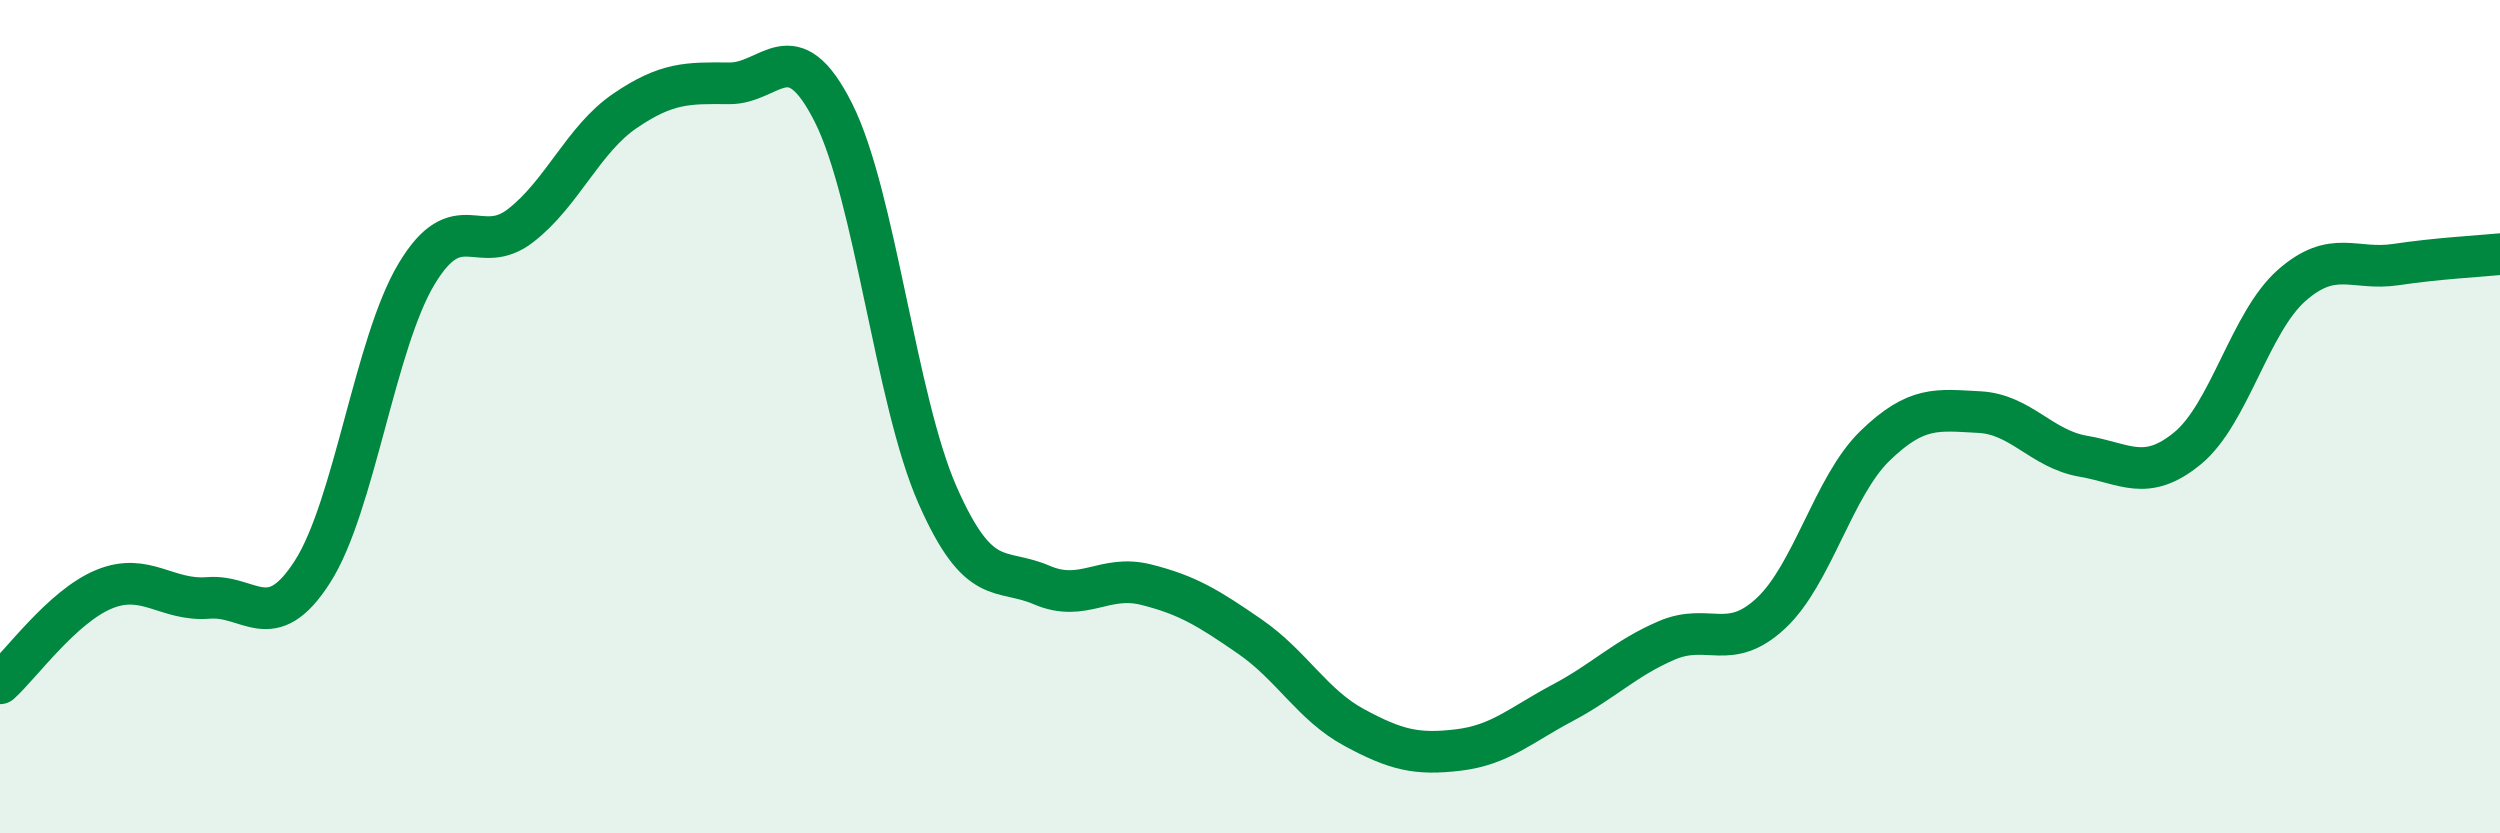
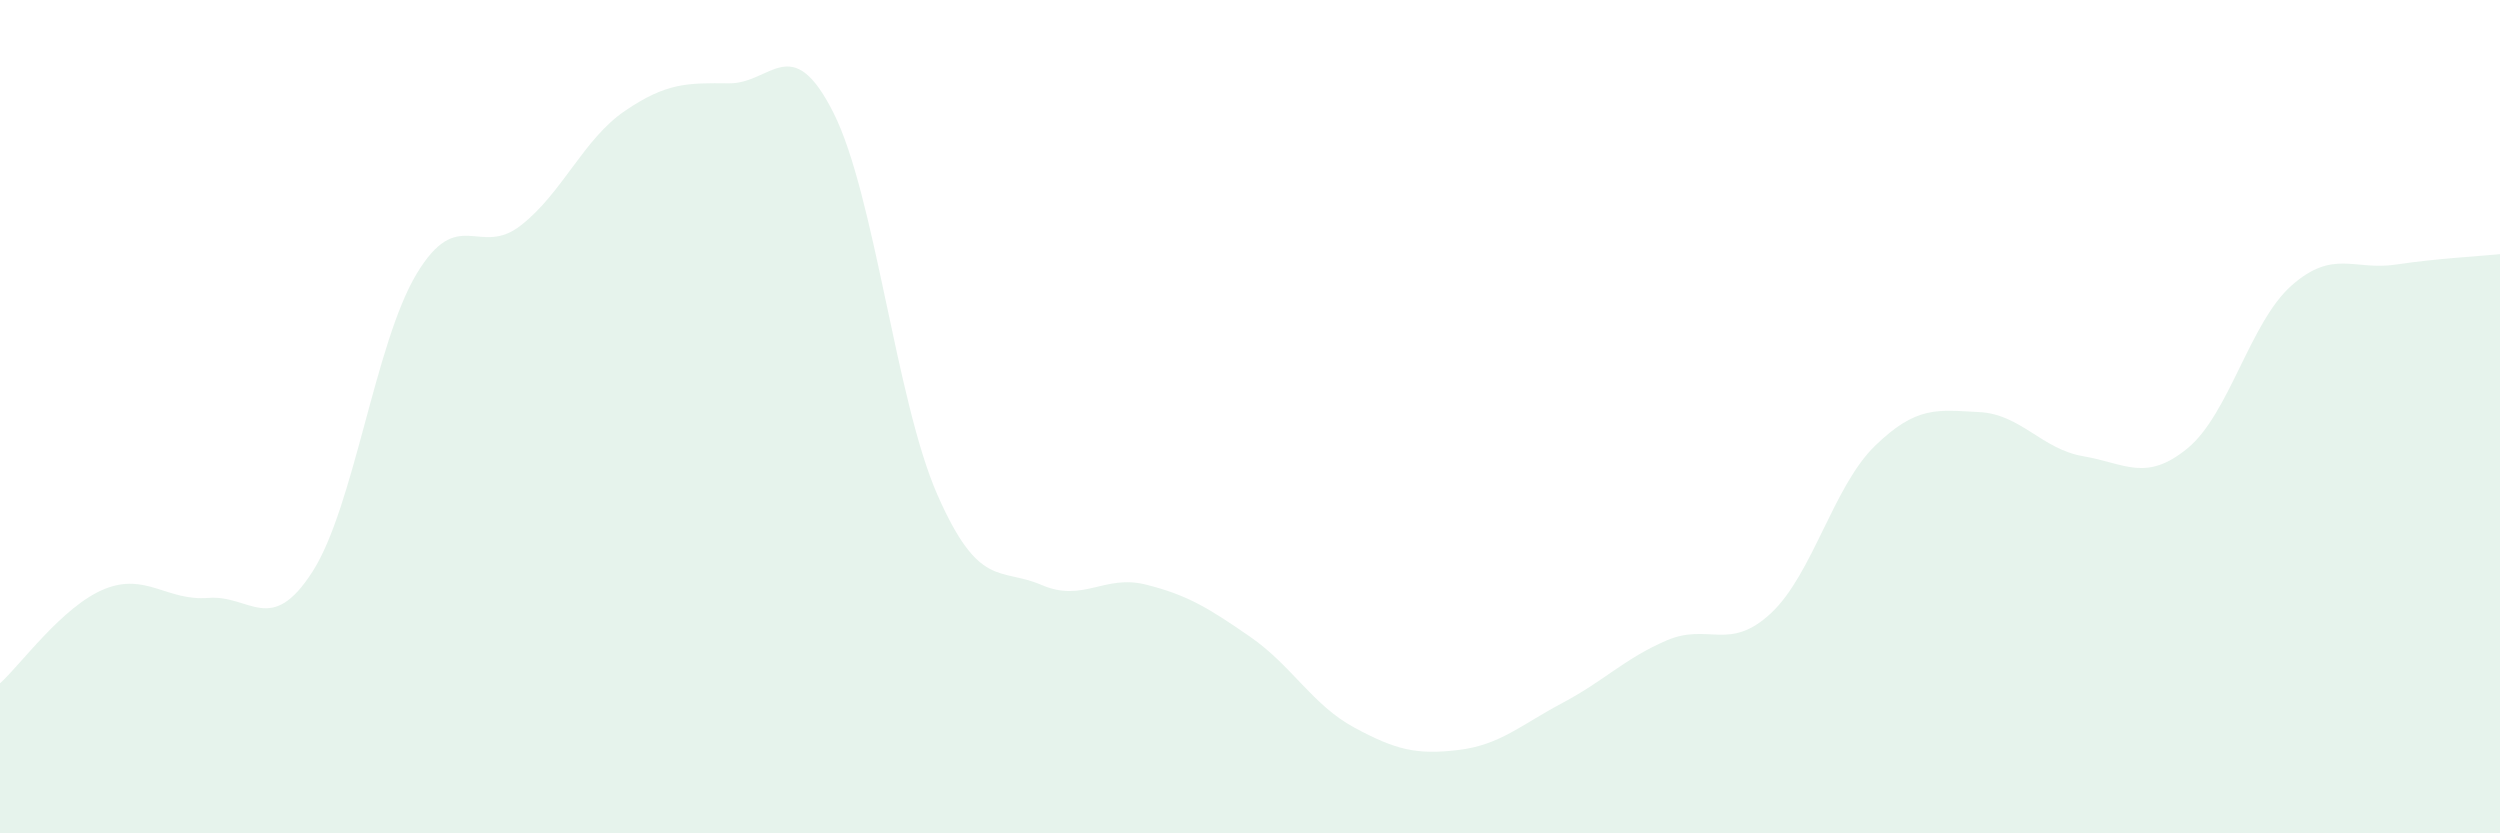
<svg xmlns="http://www.w3.org/2000/svg" width="60" height="20" viewBox="0 0 60 20">
  <path d="M 0,16.4 C 0.5,15.95 1.5,14.55 2.5,14.14 C 3.5,13.73 4,14.43 5,14.35 C 6,14.27 6.5,15.28 7.5,13.72 C 8.5,12.16 9,8.23 10,6.57 C 11,4.91 11.5,6.19 12.5,5.41 C 13.5,4.63 14,3.34 15,2.66 C 16,1.98 16.5,1.99 17.5,2 C 18.5,2.01 19,0.72 20,2.7 C 21,4.68 21.5,9.61 22.5,11.88 C 23.5,14.15 24,13.61 25,14.04 C 26,14.47 26.5,13.78 27.5,14.03 C 28.5,14.28 29,14.59 30,15.28 C 31,15.97 31.5,16.92 32.5,17.46 C 33.5,18 34,18.12 35,18 C 36,17.88 36.5,17.4 37.5,16.87 C 38.5,16.34 39,15.8 40,15.37 C 41,14.94 41.5,15.65 42.5,14.72 C 43.5,13.79 44,11.67 45,10.7 C 46,9.73 46.5,9.84 47.5,9.89 C 48.5,9.94 49,10.78 50,10.95 C 51,11.12 51.5,11.58 52.5,10.76 C 53.5,9.94 54,7.73 55,6.85 C 56,5.97 56.5,6.5 57.5,6.35 C 58.5,6.2 59.5,6.15 60,6.1L60 20L0 20Z" fill="#008740" opacity="0.1" stroke-linecap="round" stroke-linejoin="round" />
-   <path d="M 0,16.4 C 0.5,15.95 1.5,14.55 2.5,14.14 C 3.5,13.73 4,14.43 5,14.35 C 6,14.27 6.5,15.28 7.5,13.72 C 8.5,12.16 9,8.23 10,6.57 C 11,4.91 11.5,6.19 12.5,5.41 C 13.5,4.63 14,3.34 15,2.66 C 16,1.98 16.5,1.99 17.5,2 C 18.5,2.01 19,0.72 20,2.7 C 21,4.68 21.5,9.61 22.5,11.88 C 23.5,14.15 24,13.61 25,14.04 C 26,14.47 26.5,13.78 27.5,14.03 C 28.5,14.28 29,14.59 30,15.28 C 31,15.97 31.5,16.92 32.5,17.46 C 33.5,18 34,18.12 35,18 C 36,17.88 36.5,17.4 37.5,16.87 C 38.5,16.34 39,15.8 40,15.37 C 41,14.94 41.5,15.65 42.5,14.72 C 43.5,13.79 44,11.67 45,10.7 C 46,9.73 46.5,9.84 47.5,9.89 C 48.5,9.94 49,10.78 50,10.95 C 51,11.12 51.5,11.58 52.5,10.76 C 53.5,9.94 54,7.73 55,6.85 C 56,5.97 56.5,6.5 57.5,6.35 C 58.5,6.2 59.5,6.15 60,6.1" stroke="#008740" stroke-width="1" fill="none" stroke-linecap="round" stroke-linejoin="round" />
</svg>